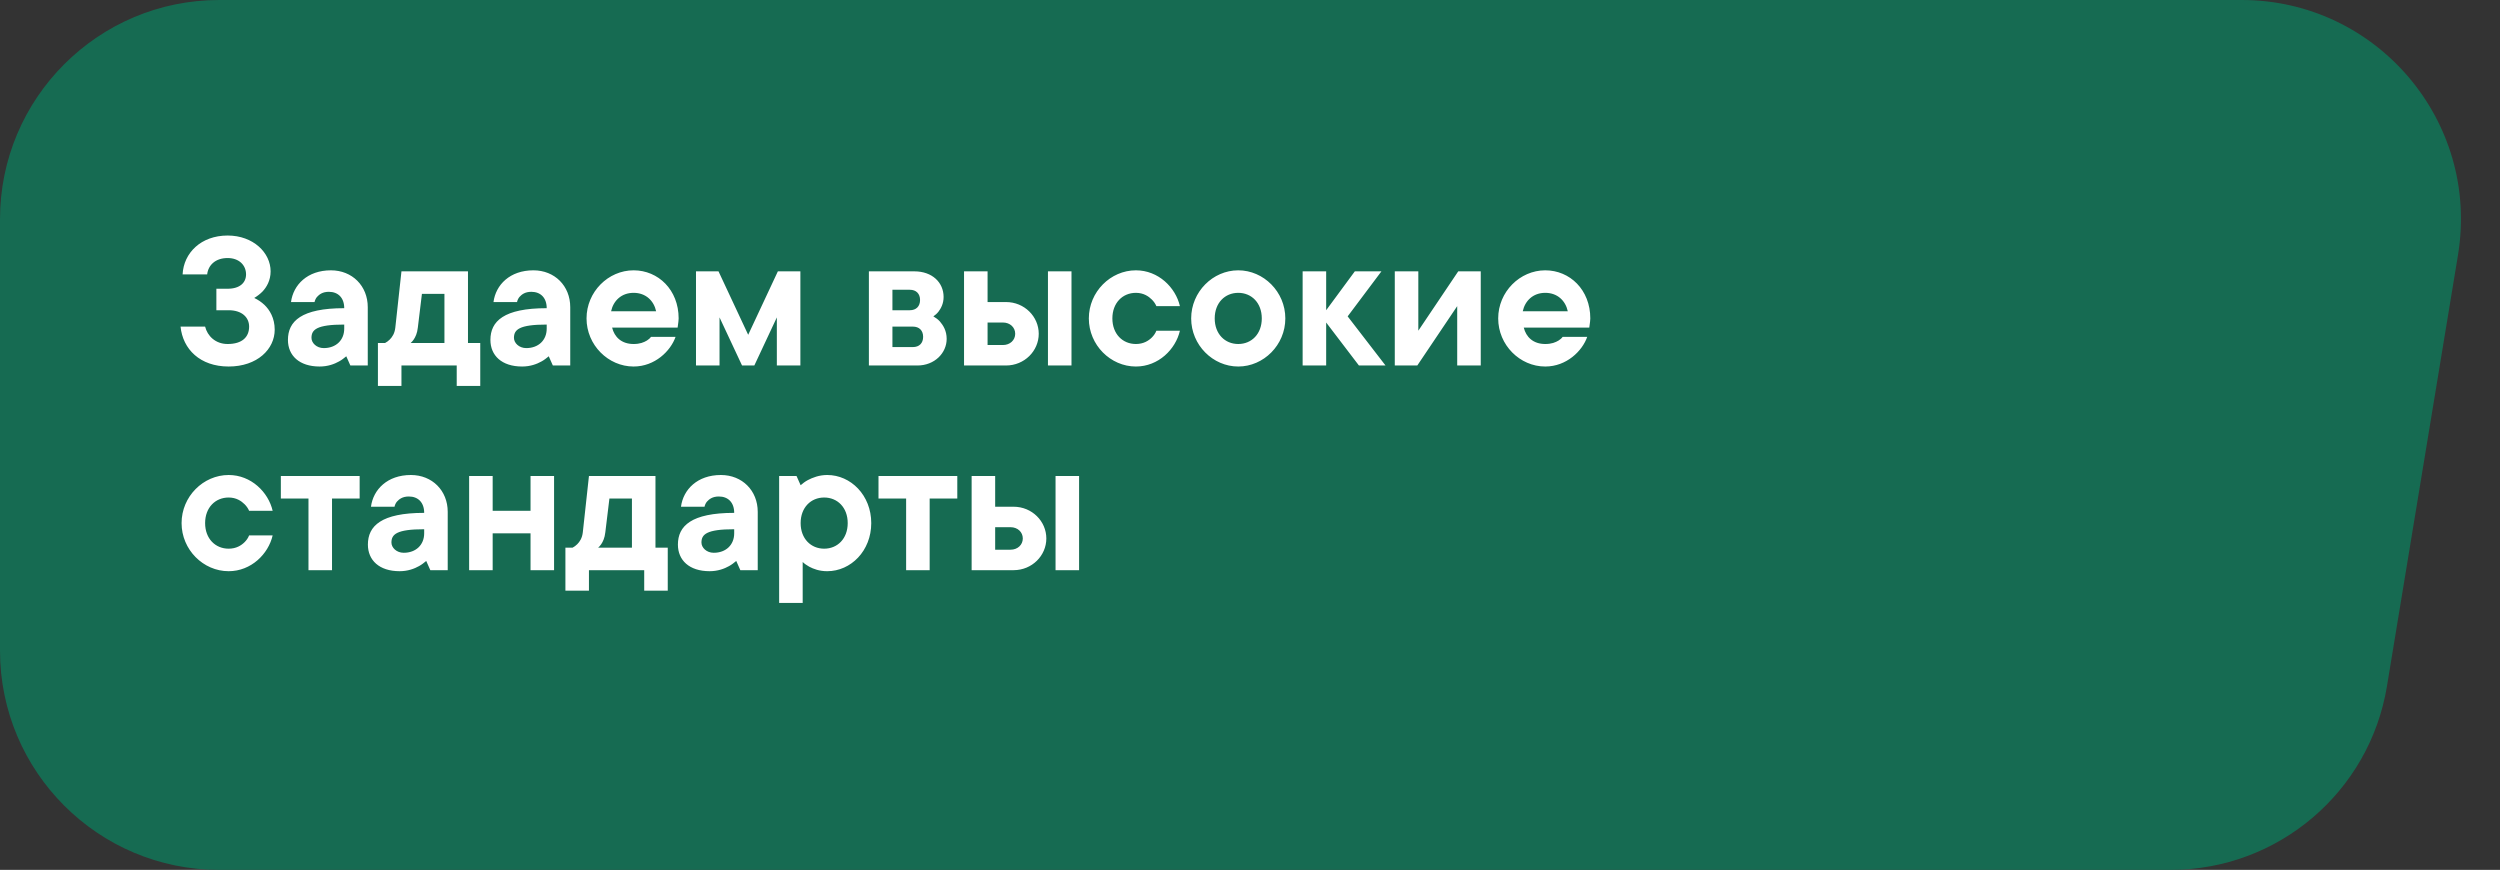
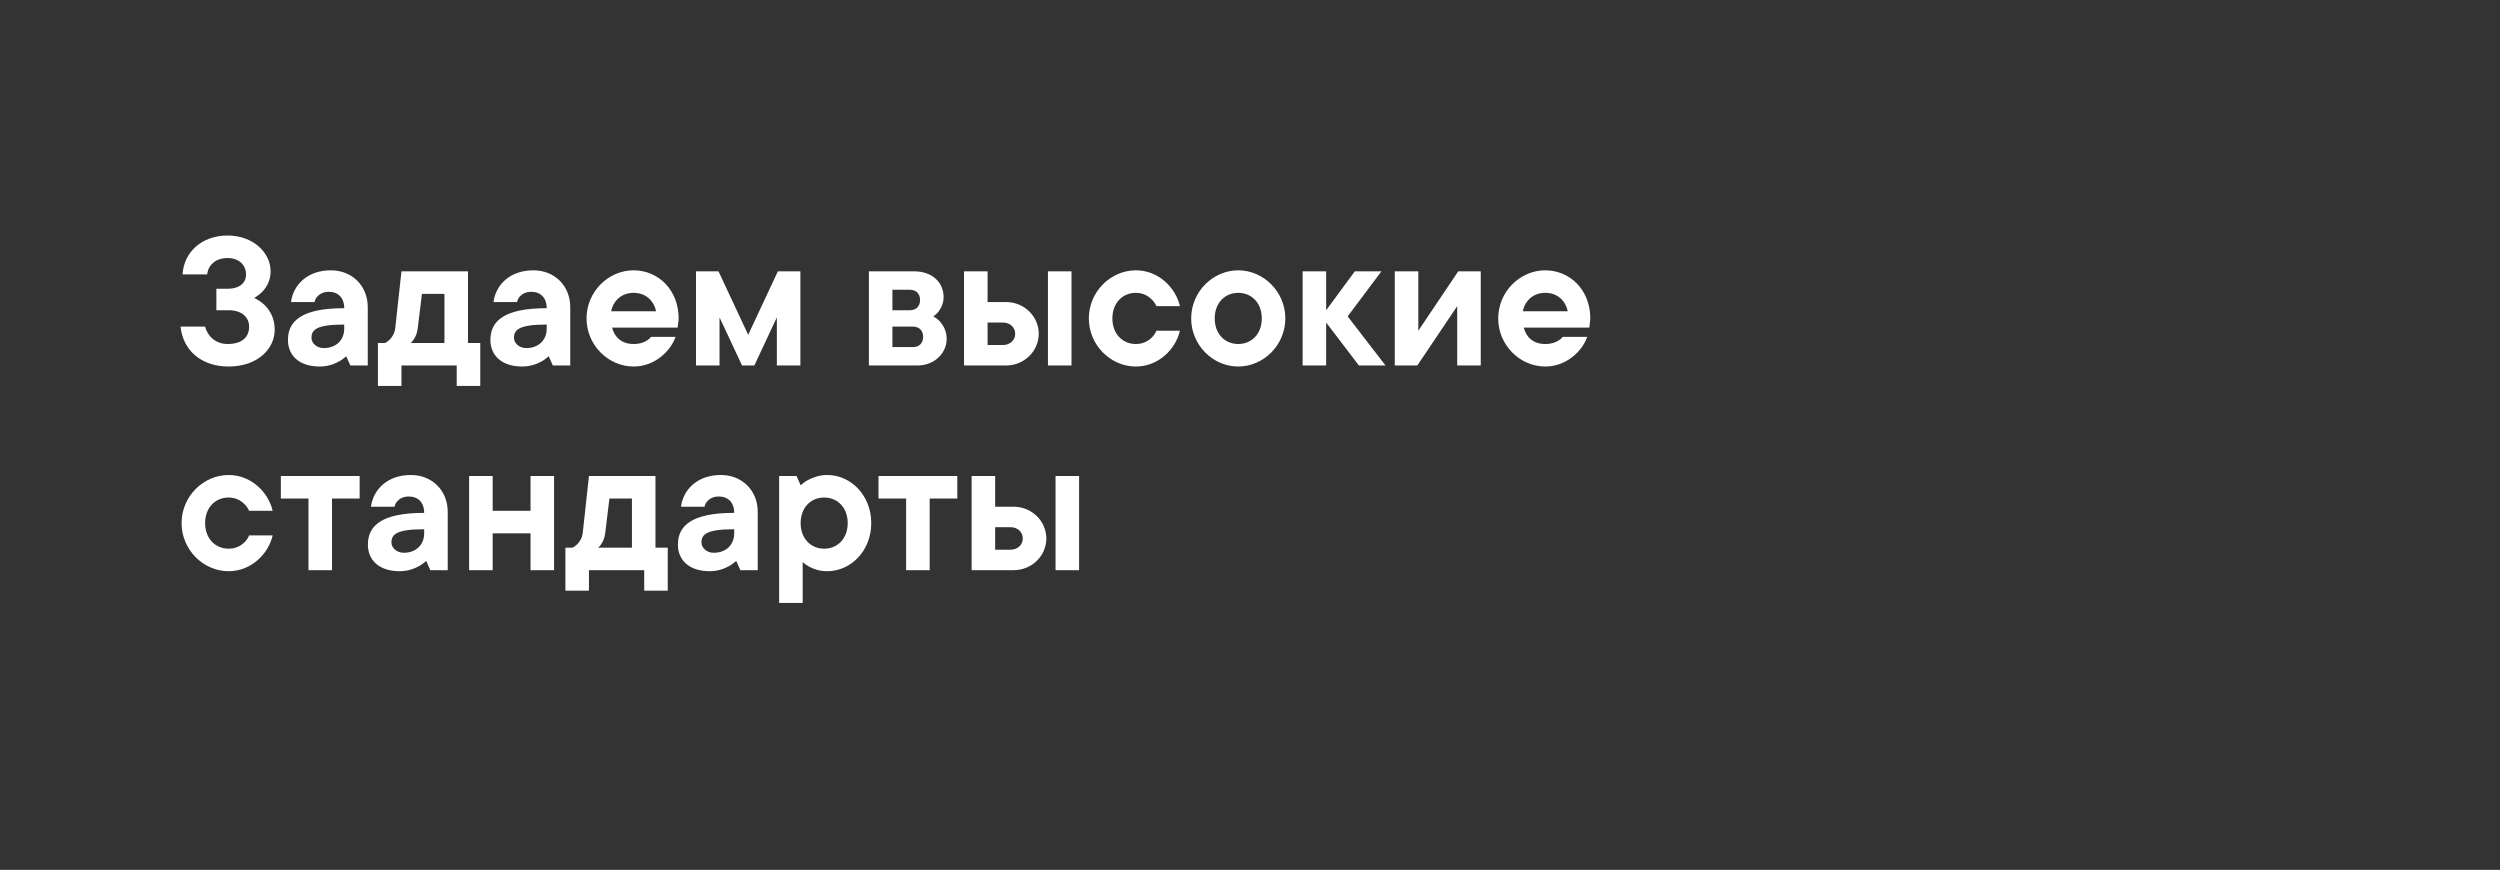
<svg xmlns="http://www.w3.org/2000/svg" width="342" height="119" viewBox="0 0 342 119" fill="none">
  <rect x="0" y="0" width="342" height="119" fill="#333333" stroke="none" />
-   <path d="M0 30C0 13.431 13.431 0 30 0L306.654 0C325.169 0 339.264 16.607 336.255 34.876L326.535 93.876C324.148 108.368 311.62 119 296.934 119H30C13.431 119 0 105.569 0 89V30Z" fill="#166B52" />
  <path d="M24.7 44.68H28.06C28.368 45.94 29.46 47.06 31.14 47.06C33.128 47.06 34.08 46.108 34.08 44.68C34.08 43.42 33.1 42.44 31.28 42.44H29.6V39.5H31.14C32.82 39.5 33.66 38.66 33.66 37.54C33.66 36.28 32.708 35.3 31.14 35.3C29.46 35.3 28.48 36.28 28.34 37.54H24.98C25.12 34.6 27.5 32.22 31.14 32.22C34.64 32.22 37.02 34.572 37.02 37.12C37.02 38.38 36.46 39.304 35.9 39.892C35.564 40.228 35.2 40.508 34.78 40.76C35.312 41.012 35.76 41.32 36.18 41.712C36.88 42.384 37.58 43.504 37.58 45.1C37.58 47.76 35.2 50.14 31.28 50.14C27.36 50.14 25.008 47.76 24.7 44.68ZM47.93 50L47.37 48.74C47.062 48.992 46.754 49.244 46.39 49.44C45.746 49.804 44.85 50.14 43.73 50.14C40.93 50.14 39.39 48.628 39.39 46.5C39.39 43.952 41.21 42.16 47.09 42.16C47.09 40.732 46.25 39.92 44.99 39.92C44.122 39.92 43.674 40.284 43.366 40.62C43.198 40.816 43.086 41.068 43.03 41.32H39.81C40.118 38.968 42.05 36.98 45.27 36.98C48.182 36.98 50.31 39.108 50.31 42.02V50H47.93ZM47.09 44.96V44.4C43.31 44.4 42.61 45.1 42.61 46.22C42.61 46.92 43.31 47.62 44.29 47.62C45.97 47.62 47.09 46.528 47.09 44.96ZM51.699 52.8V46.92H52.679C52.903 46.808 53.127 46.64 53.323 46.444C53.659 46.108 53.995 45.604 54.079 44.82L54.919 37.12H64.019V46.92H65.699V52.8H62.479V50H54.919V52.8H51.699ZM56.179 46.92H60.799V40.2H57.719L57.159 44.82C57.075 45.604 56.823 46.108 56.599 46.444C56.459 46.64 56.319 46.808 56.179 46.92ZM75.629 50L75.069 48.74C74.761 48.992 74.453 49.244 74.089 49.44C73.445 49.804 72.549 50.14 71.429 50.14C68.629 50.14 67.089 48.628 67.089 46.5C67.089 43.952 68.909 42.16 74.789 42.16C74.789 40.732 73.949 39.92 72.689 39.92C71.821 39.92 71.373 40.284 71.065 40.62C70.897 40.816 70.785 41.068 70.729 41.32H67.509C67.817 38.968 69.749 36.98 72.969 36.98C75.881 36.98 78.009 39.108 78.009 42.02V50H75.629ZM74.789 44.96V44.4C71.009 44.4 70.309 45.1 70.309 46.22C70.309 46.92 71.009 47.62 71.989 47.62C73.669 47.62 74.789 46.528 74.789 44.96ZM89.058 46.08H92.418C91.746 48.012 89.59 50.14 86.678 50.14C83.206 50.14 80.238 47.2 80.238 43.56C80.238 39.92 83.206 36.98 86.678 36.98C90.038 36.98 92.838 39.64 92.838 43.56C92.838 43.868 92.782 44.148 92.754 44.4L92.698 44.82H83.738C84.046 46.08 84.998 47.06 86.678 47.06C87.546 47.06 88.078 46.836 88.498 46.584C88.722 46.444 88.918 46.276 89.058 46.08ZM83.598 42.58H89.758C89.45 41.152 88.358 40.06 86.678 40.06C84.998 40.06 83.906 41.152 83.598 42.58ZM95.212 50V37.12H98.292L102.352 45.8L106.412 37.12H109.492V50H106.272V43.42L103.192 50H101.512L98.432 43.42V50H95.212ZM118.864 50V37.12H125.08C127.544 37.12 129.084 38.66 129.084 40.62C129.084 41.544 128.72 42.188 128.384 42.636C128.188 42.888 127.936 43.112 127.684 43.28C128.02 43.476 128.328 43.7 128.58 43.98C129.028 44.512 129.504 45.24 129.504 46.36C129.504 48.292 127.852 50 125.5 50H118.864ZM122.084 42.44H124.464C125.332 42.44 125.864 41.908 125.864 41.04C125.864 40.172 125.332 39.64 124.464 39.64H122.084V42.44ZM122.084 47.48H124.884C125.752 47.48 126.284 46.948 126.284 46.08C126.284 45.212 125.752 44.68 124.884 44.68H122.084V47.48ZM143.36 50V37.12H146.58V50H143.36ZM131.88 50V37.12H135.1V41.32H137.62C140.14 41.32 142.1 43.308 142.1 45.66C142.1 48.012 140.14 50 137.62 50H131.88ZM135.1 47.2H137.2C138.18 47.2 138.88 46.528 138.88 45.66C138.88 44.792 138.18 44.12 137.2 44.12H135.1V47.2ZM158.193 45.24H161.413C160.825 47.788 158.473 50.14 155.393 50.14C151.921 50.14 148.953 47.2 148.953 43.56C148.953 39.92 151.921 36.98 155.393 36.98C158.473 36.98 160.825 39.332 161.413 41.88H158.193C158.053 41.544 157.829 41.236 157.577 40.984C157.129 40.536 156.429 40.06 155.393 40.06C153.573 40.06 152.173 41.432 152.173 43.56C152.173 45.688 153.573 47.06 155.393 47.06C156.429 47.06 157.129 46.612 157.577 46.164C157.829 45.912 158.053 45.604 158.193 45.24ZM169.393 40.06C167.573 40.06 166.173 41.432 166.173 43.56C166.173 45.688 167.573 47.06 169.393 47.06C171.213 47.06 172.613 45.688 172.613 43.56C172.613 41.432 171.213 40.06 169.393 40.06ZM169.393 36.98C172.865 36.98 175.833 39.92 175.833 43.56C175.833 47.2 172.865 50.14 169.393 50.14C165.921 50.14 162.953 47.2 162.953 43.56C162.953 39.92 165.921 36.98 169.393 36.98ZM178.2 50V37.12H181.42V42.44L185.34 37.12H188.98L184.36 43.28L189.54 50H185.9L181.42 44.12V50H178.2ZM190.806 50V37.12H194.026V45.24L199.486 37.12H202.566V50H199.346V41.88L193.886 50H190.806ZM213.773 46.08H217.133C216.461 48.012 214.305 50.14 211.393 50.14C207.921 50.14 204.953 47.2 204.953 43.56C204.953 39.92 207.921 36.98 211.393 36.98C214.753 36.98 217.553 39.64 217.553 43.56C217.553 43.868 217.497 44.148 217.469 44.4L217.413 44.82H208.453C208.761 46.08 209.713 47.06 211.393 47.06C212.261 47.06 212.793 46.836 213.213 46.584C213.437 46.444 213.633 46.276 213.773 46.08ZM208.313 42.58H214.473C214.165 41.152 213.073 40.06 211.393 40.06C209.713 40.06 208.621 41.152 208.313 42.58ZM34.08 73.24H37.3C36.712 75.788 34.36 78.14 31.28 78.14C27.808 78.14 24.84 75.2 24.84 71.56C24.84 67.92 27.808 64.98 31.28 64.98C34.36 64.98 36.712 67.332 37.3 69.88H34.08C33.94 69.544 33.716 69.236 33.464 68.984C33.016 68.536 32.316 68.06 31.28 68.06C29.46 68.06 28.06 69.432 28.06 71.56C28.06 73.688 29.46 75.06 31.28 75.06C32.316 75.06 33.016 74.612 33.464 74.164C33.716 73.912 33.94 73.604 34.08 73.24ZM42.2 78V68.2H38.42V65.12H49.2V68.2H45.42V78H42.2ZM58.868 78L58.308 76.74C58 76.992 57.692 77.244 57.328 77.44C56.684 77.804 55.788 78.14 54.668 78.14C51.868 78.14 50.328 76.628 50.328 74.5C50.328 71.952 52.148 70.16 58.028 70.16C58.028 68.732 57.188 67.92 55.928 67.92C55.06 67.92 54.612 68.284 54.304 68.62C54.136 68.816 54.024 69.068 53.968 69.32H50.748C51.056 66.968 52.988 64.98 56.208 64.98C59.12 64.98 61.248 67.108 61.248 70.02V78H58.868ZM58.028 72.96V72.4C54.248 72.4 53.548 73.1 53.548 74.22C53.548 74.92 54.248 75.62 55.228 75.62C56.908 75.62 58.028 74.528 58.028 72.96ZM64.177 78V65.12H67.397V69.88H72.577V65.12H75.797V78H72.577V72.96H67.397V78H64.177ZM77.348 80.8V74.92H78.328C78.552 74.808 78.776 74.64 78.972 74.444C79.308 74.108 79.644 73.604 79.728 72.82L80.568 65.12H89.668V74.92H91.348V80.8H88.128V78H80.568V80.8H77.348ZM81.828 74.92H86.448V68.2H83.368L82.808 72.82C82.724 73.604 82.472 74.108 82.248 74.444C82.108 74.64 81.968 74.808 81.828 74.92ZM101.278 78L100.718 76.74C100.41 76.992 100.102 77.244 99.738 77.44C99.094 77.804 98.198 78.14 97.078 78.14C94.278 78.14 92.738 76.628 92.738 74.5C92.738 71.952 94.558 70.16 100.438 70.16C100.438 68.732 99.598 67.92 98.338 67.92C97.47 67.92 97.022 68.284 96.714 68.62C96.546 68.816 96.434 69.068 96.378 69.32H93.158C93.466 66.968 95.398 64.98 98.618 64.98C101.53 64.98 103.658 67.108 103.658 70.02V78H101.278ZM100.438 72.96V72.4C96.658 72.4 95.958 73.1 95.958 74.22C95.958 74.92 96.658 75.62 97.638 75.62C99.318 75.62 100.438 74.528 100.438 72.96ZM106.587 82.48V65.12H108.967L109.527 66.38C109.807 66.128 110.143 65.876 110.507 65.68C111.151 65.344 112.047 64.98 113.167 64.98C116.387 64.98 119.187 67.752 119.187 71.56C119.187 75.368 116.387 78.14 113.167 78.14C112.075 78.14 111.291 77.832 110.703 77.524C110.367 77.328 110.059 77.132 109.807 76.88V82.48H106.587ZM112.747 75.06C114.567 75.06 115.967 73.688 115.967 71.56C115.967 69.432 114.567 68.06 112.747 68.06C110.927 68.06 109.527 69.432 109.527 71.56C109.527 73.688 110.927 75.06 112.747 75.06ZM123.958 78V68.2H120.178V65.12H130.958V68.2H127.178V78H123.958ZM144.399 78V65.12H147.619V78H144.399ZM132.919 78V65.12H136.139V69.32H138.659C141.179 69.32 143.139 71.308 143.139 73.66C143.139 76.012 141.179 78 138.659 78H132.919ZM136.139 75.2H138.239C139.219 75.2 139.919 74.528 139.919 73.66C139.919 72.792 139.219 72.12 138.239 72.12H136.139V75.2Z" fill="white" />
</svg>